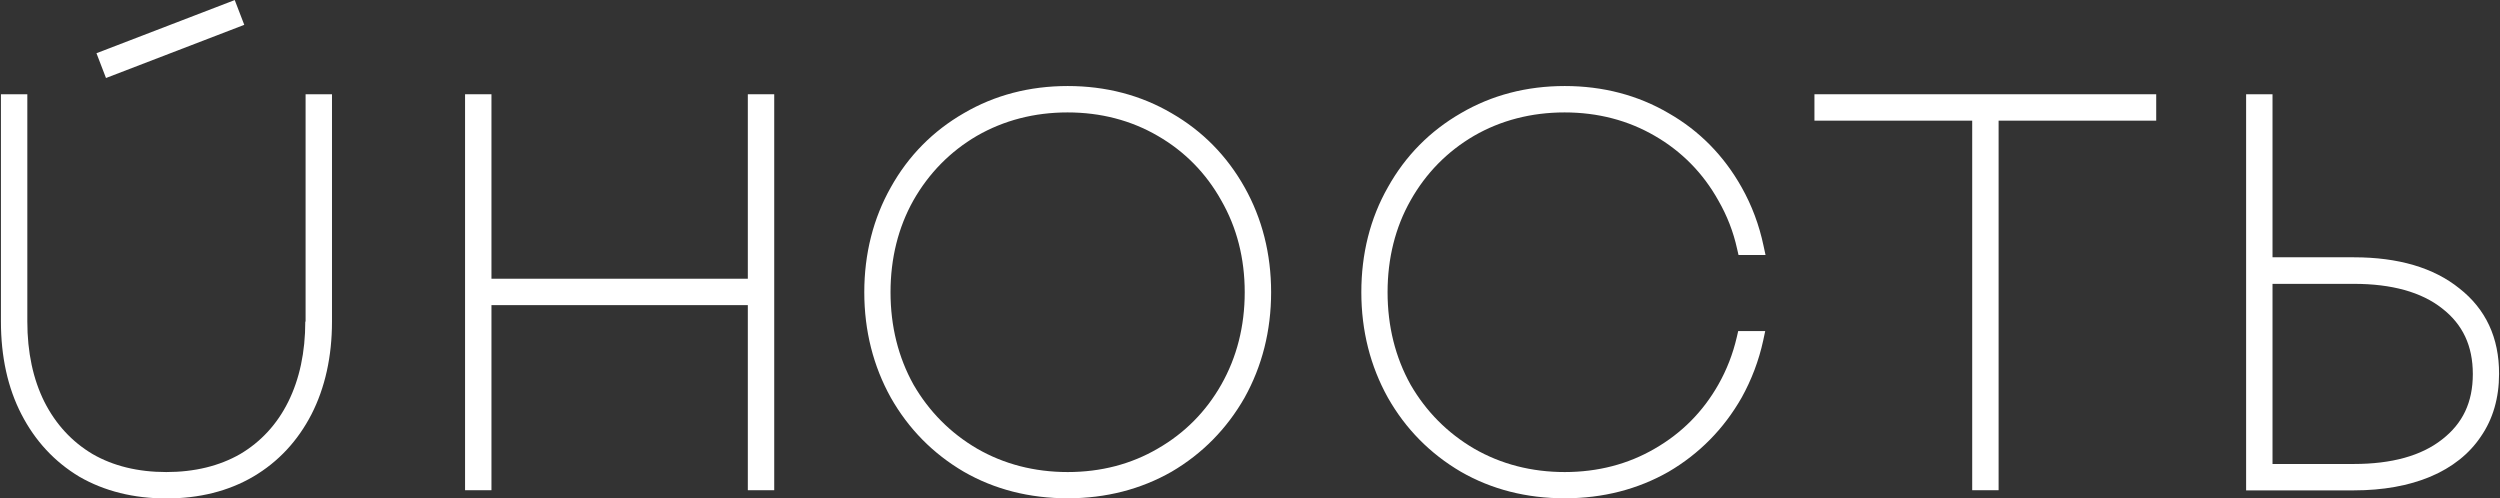
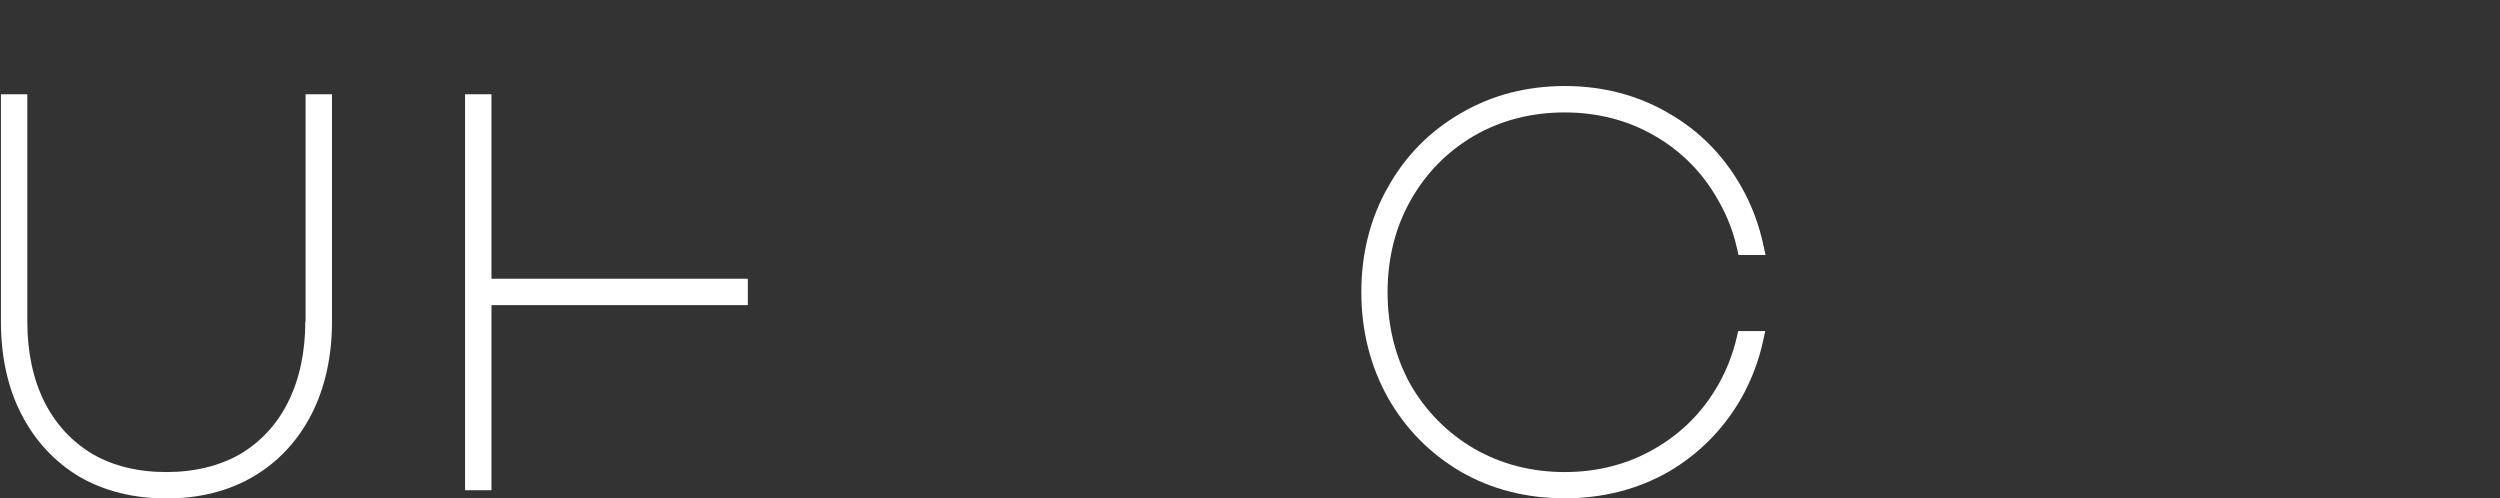
<svg xmlns="http://www.w3.org/2000/svg" width="1610" height="321" viewBox="0 0 1610 321" fill="none">
  <rect x="0" y="0" width="1610" height="321" fill="#333333" stroke="none" />
-   <path d="M151.169 0.035L62.123 34.274L68.26 50.236L157.307 15.996L151.169 0.035Z" fill="white" />
-   <path d="M754.5 72.9C734.7 61.3 712.2 55.4 687.6 55.4C663 55.4 640.5 61.3 620.7 72.9C600.9 84.3 585 100.3 573.7 120.6C562.4 140.6 556.6 163.4 556.6 188.2C556.6 213 562.4 235.8 573.7 256.1C585.1 276.2 600.9 292.2 620.7 303.8C640.5 315.2 663 320.9 687.6 320.9C712.2 320.9 734.7 315.1 754.5 303.8C774.3 292.2 790.1 276.1 801.5 256.1C812.8 235.8 818.6 213 818.6 188.2C818.6 163.4 812.8 140.7 801.5 120.6C790.1 100.3 774.3 84.3 754.5 72.9ZM786.5 247.7C776.7 265 763 278.9 745.6 288.9C728.5 298.9 709 304 687.6 304C666.2 304 646.5 298.9 629.2 288.9C612.1 278.9 598.3 265 588.3 247.7C578.5 230.1 573.5 210.1 573.5 188.2C573.5 166.3 578.5 146.4 588.2 129.1C598.2 111.5 612 97.5 629.1 87.5C646.5 77.5 666.1 72.4 687.5 72.4C708.9 72.4 728.4 77.5 745.6 87.5C762.9 97.5 776.7 111.5 786.5 129.1C796.5 146.5 801.6 166.3 801.6 188.2C801.6 210.1 796.5 230.1 786.5 247.7Z" fill="white" />
-   <path d="M1168.5 77.7H1270.1V315.7H1287.1V77.7H1388.6V60.7H1168.5V77.7Z" fill="white" />
-   <path d="M1583.8 185.7C1567.3 172.4 1544.5 165.7 1515.9 165.7H1463.5V60.7H1446.5V315.8H1515.9C1534.7 315.8 1551.2 312.8 1565.1 307C1579.3 301 1590.2 292.3 1597.7 281.1C1605.5 269.8 1609.4 256.2 1609.4 240.8C1609.5 217.5 1600.8 199 1583.8 185.7ZM1572.7 283C1559.4 293.5 1540.3 298.8 1515.9 298.8H1463.5V182.8H1515.9C1540.3 182.8 1559.4 188.1 1572.7 198.6C1586 208.9 1592.5 222.7 1592.5 240.9C1592.5 259.1 1586 272.7 1572.7 283Z" fill="white" />
-   <path d="M481.6 179.5H316.5V60.7H299.5V315.7H316.5V196.5H481.6V315.7H498.6V60.7H481.6V179.5Z" fill="white" />
+   <path d="M481.6 179.5H316.5V60.7H299.5V315.7H316.5V196.5H481.6V315.7H498.6H481.6V179.5Z" fill="white" />
  <path d="M196.6 207.1C196.6 226.8 192.9 244.1 185.6 258.8C178.4 273.3 167.9 284.6 154.7 292.4C141.3 300.1 125.3 304 107.1 304C88.9 304 72.9 300.1 59.6 292.4C46.3 284.5 35.9 273.2 28.6 258.8C21.3 244.2 17.6 226.8 17.6 207.1V60.7H0.6V207.1C0.6 229.7 5 249.8 13.8 266.8C22.6 283.9 35.1 297.4 51.1 307C67.2 316.3 86.1 321 107.2 321C128.3 321 147.1 316.3 163 307C179.2 297.5 191.8 283.9 200.6 266.8C209.3 249.8 213.8 229.7 213.8 207.1V60.7H196.8V207.1H196.6Z" fill="white" />
  <path d="M949.199 87.5C966.499 77.5 986.199 72.4 1007.6 72.4C1029 72.4 1048.5 77.5 1065.7 87.5C1083 97.5 1096.8 111.5 1106.6 129.1C1112.2 138.8 1116.3 149.3 1118.7 160.3L1119.6 164.2H1137L1135.7 158.2C1132.9 144.9 1128.2 132.3 1121.6 120.6C1110.2 100.3 1094.4 84.2 1074.6 72.9C1054.8 61.3 1032.3 55.4 1007.7 55.4C983.099 55.4 960.599 61.3 940.799 72.9C920.999 84.3 905.099 100.3 893.799 120.6C882.399 140.6 876.699 163.4 876.699 188.2C876.699 213 882.499 235.8 893.799 256.1C905.199 276.2 920.999 292.2 940.799 303.8C960.599 315.2 983.099 320.9 1007.7 320.9C1032.3 320.9 1054.8 315.1 1074.6 303.8C1094.4 292.2 1110.2 276.1 1121.6 256.1C1128 244.6 1132.7 232.2 1135.5 219.3L1136.8 213.2H1119.4L1118.5 217.1C1116 227.9 1112 238.2 1106.6 247.7C1096.8 265 1083.1 278.9 1065.7 288.9C1048.6 298.9 1029 304 1007.7 304C986.299 304 966.599 298.9 949.299 288.9C932.199 278.9 918.399 265 908.399 247.7C898.599 230.1 893.599 210.1 893.599 188.2C893.599 166.3 898.599 146.4 908.399 129.1C918.299 111.5 932.099 97.5 949.199 87.5Z" fill="white" />
</svg>